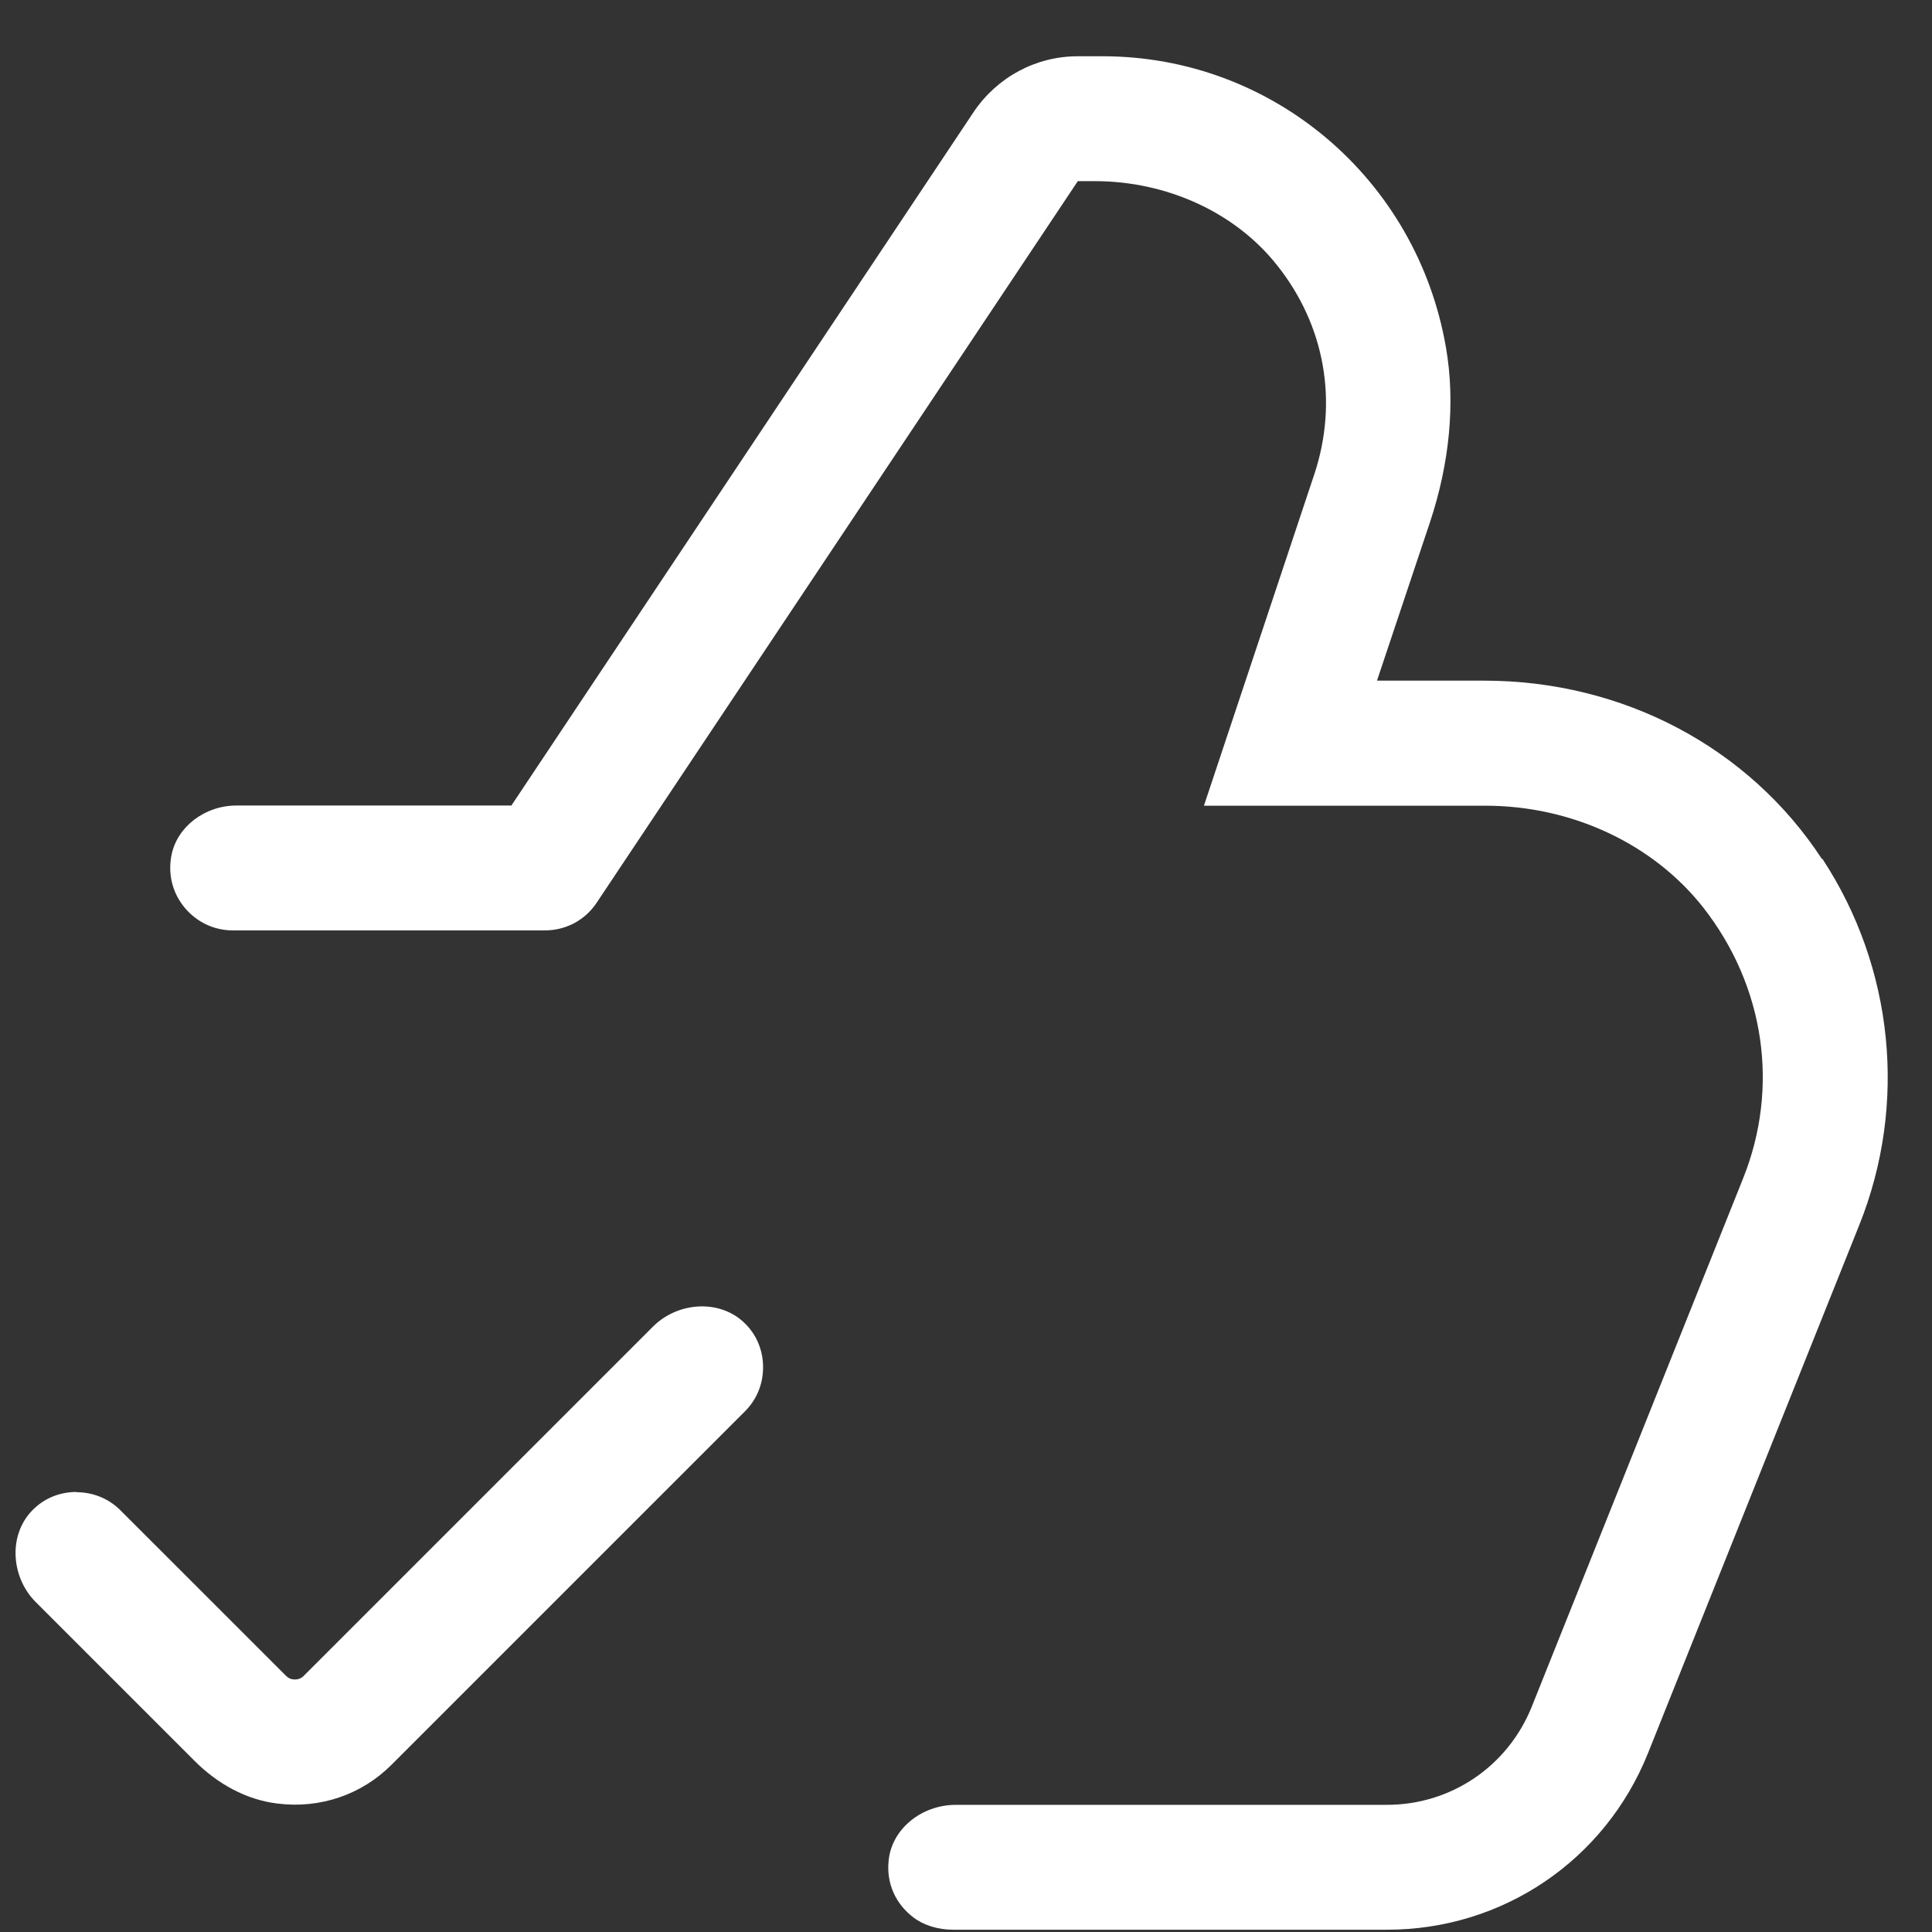
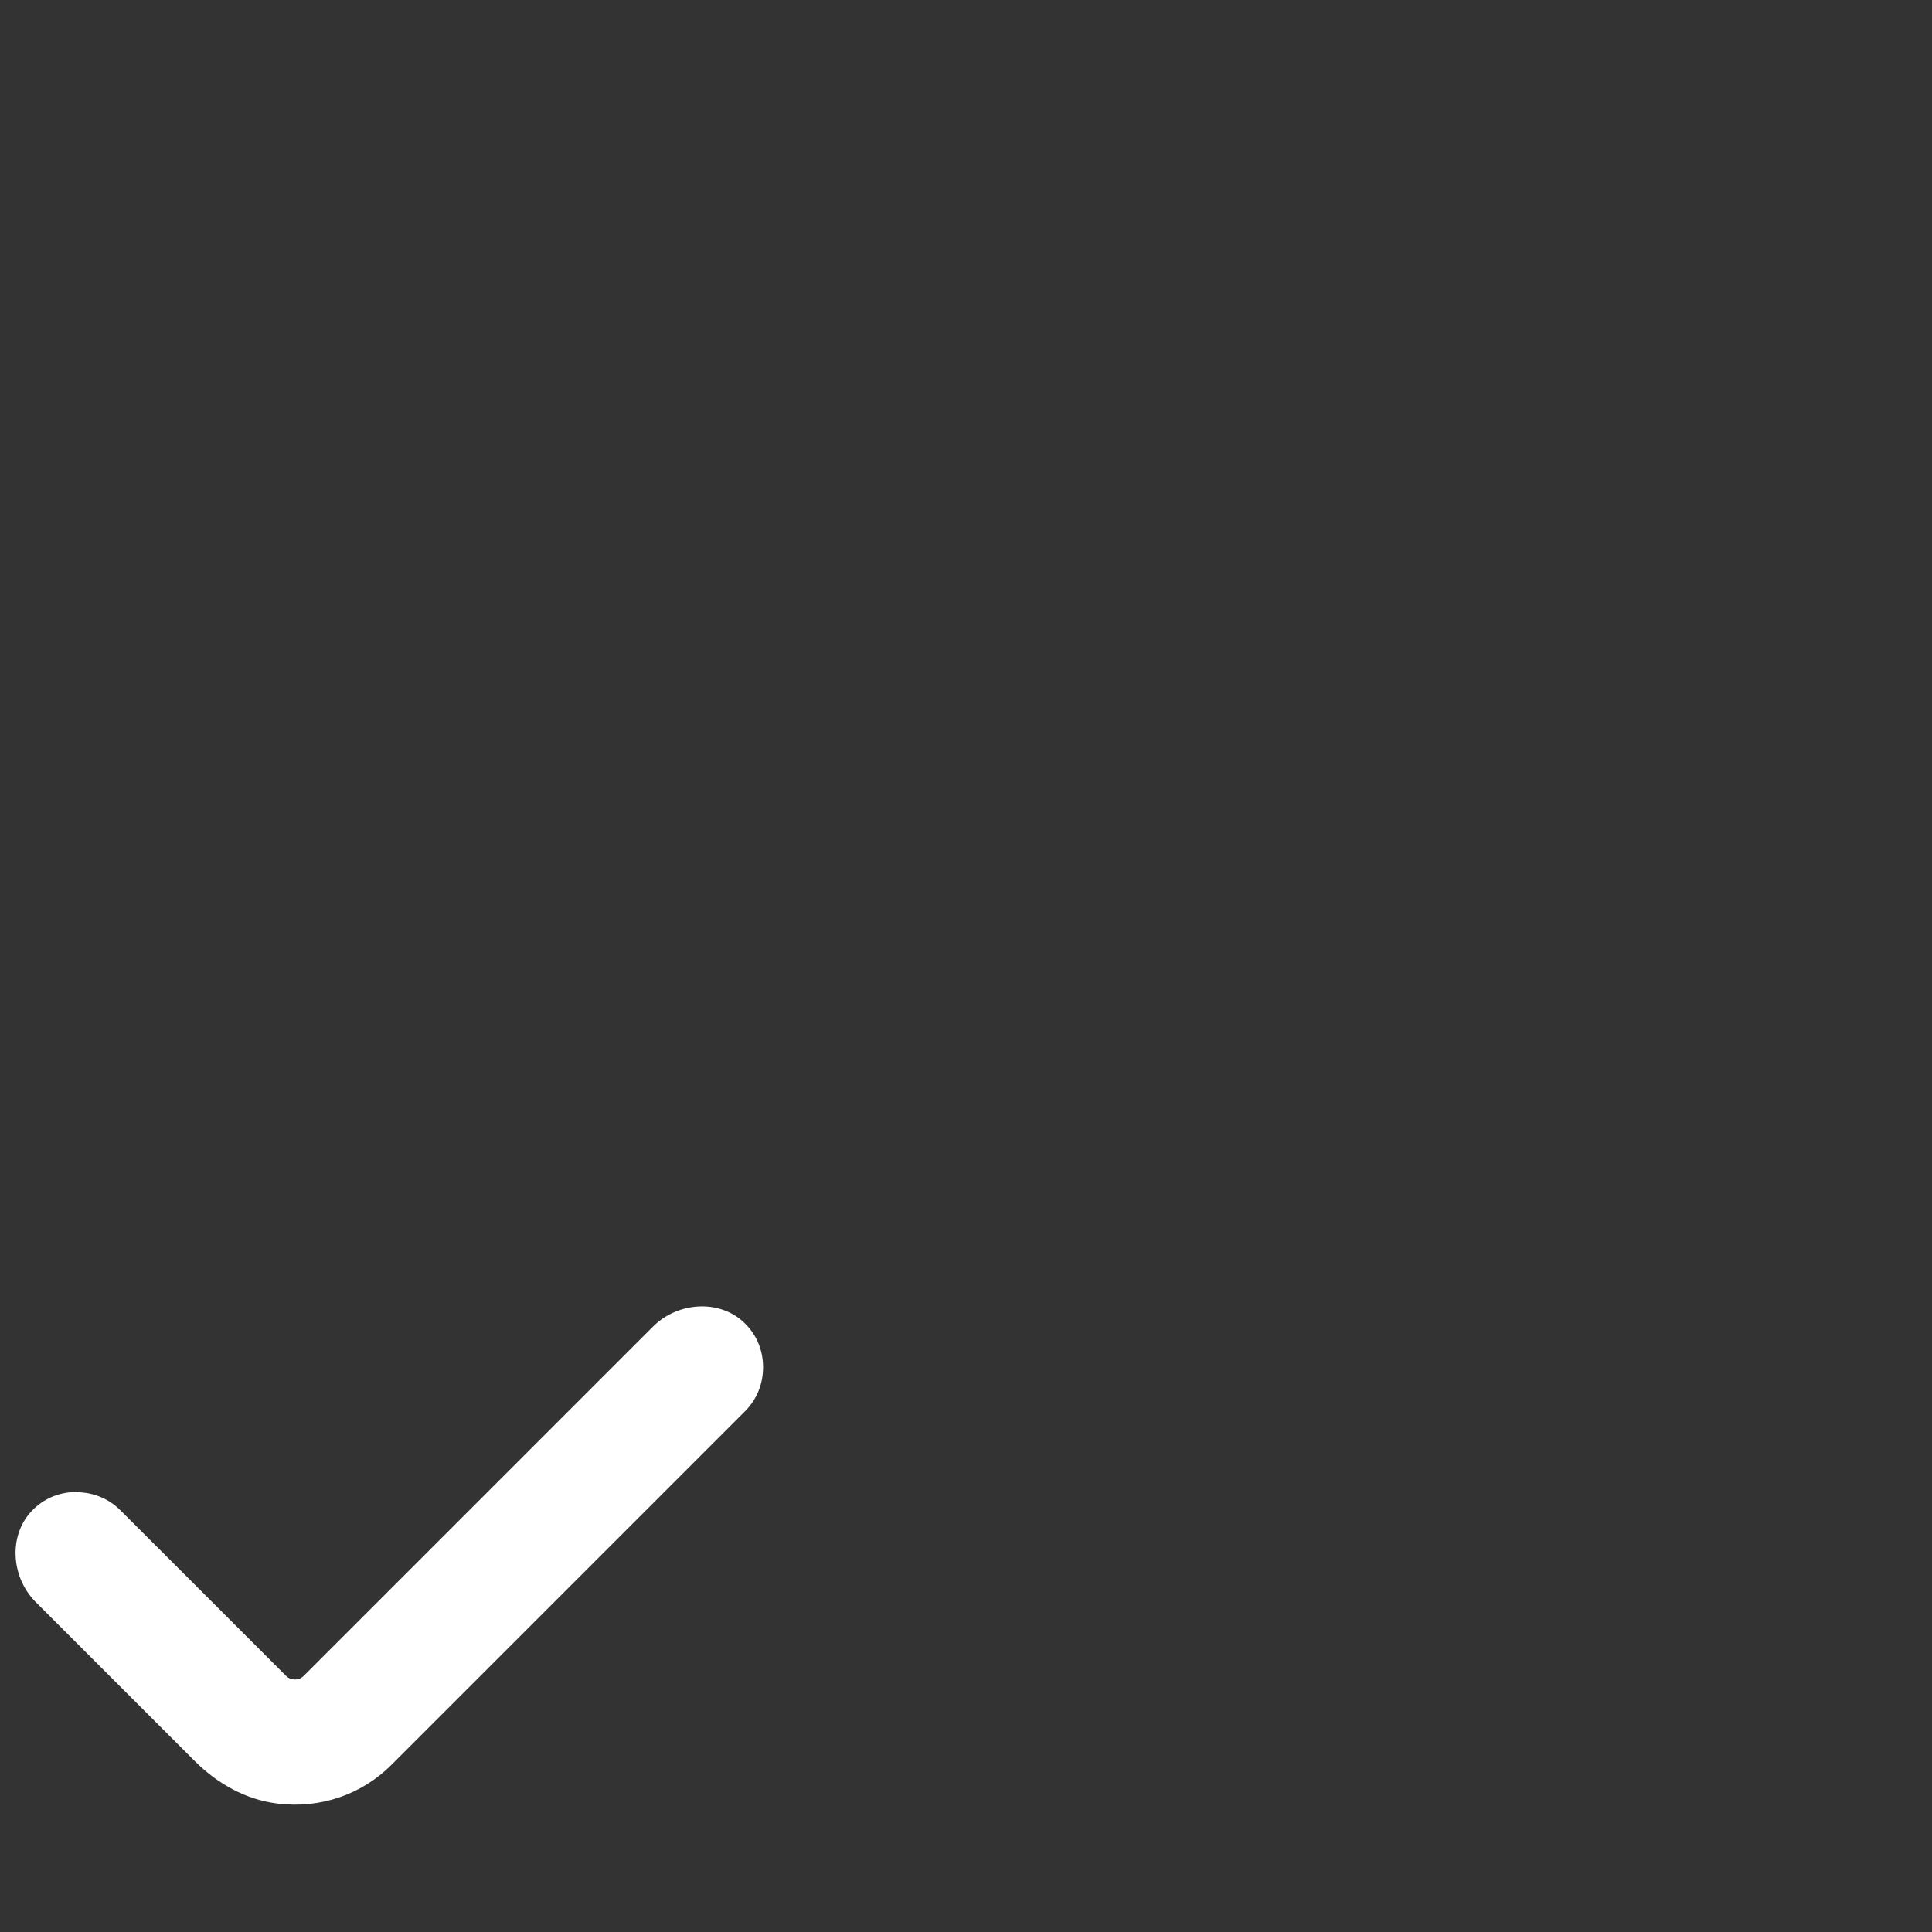
<svg xmlns="http://www.w3.org/2000/svg" width="33" height="33" viewBox="0 0 33 33" fill="none">
  <rect x="0" y="0" width="33" height="33" fill="#333333" stroke="none" />
  <path d="M1.305 25.484C1.038 25.484 0.782 25.58 0.59 25.761C0.136 26.178 0.174 26.924 0.607 27.361L3.327 30.081C3.711 30.465 4.202 30.742 4.74 30.806C5.471 30.898 6.179 30.652 6.685 30.146L12.726 24.105C12.928 23.903 13.034 23.637 13.034 23.353C13.034 23.087 12.938 22.831 12.757 22.639C12.341 22.185 11.595 22.222 11.158 22.655L5.186 28.627C5.106 28.707 4.967 28.707 4.888 28.627L2.057 25.797C1.855 25.595 1.588 25.488 1.305 25.488L1.305 25.484Z" fill="white" />
-   <path d="M31.119 14.671C29.871 12.763 27.718 11.626 25.349 11.626H23.52L24.422 8.929C24.764 7.904 24.86 6.87 24.699 5.941C24.204 3.056 21.735 0.961 18.834 0.961H18.407C17.692 0.961 17.032 1.319 16.632 1.911L8.735 13.759H4.038C3.498 13.759 3.025 14.122 2.929 14.607C2.865 14.932 2.946 15.253 3.154 15.503C3.356 15.748 3.656 15.892 3.975 15.892H9.308C9.666 15.892 9.995 15.717 10.193 15.417L18.41 3.094H18.698C19.939 3.094 21.104 3.634 21.812 4.529C22.633 5.558 22.862 6.865 22.447 8.108L20.564 13.762H25.37C26.847 13.762 28.238 14.412 29.096 15.505C30.142 16.845 30.398 18.571 29.773 20.129L26.163 29.153C25.753 30.172 24.782 30.828 23.689 30.828H16.329C15.732 30.828 15.225 31.249 15.178 31.788C15.14 32.167 15.294 32.519 15.604 32.753C15.78 32.886 16.021 32.961 16.282 32.961H23.693C25.665 32.961 27.415 31.778 28.15 29.943L31.76 20.919C32.581 18.865 32.348 16.53 31.131 14.674L31.119 14.671Z" fill="white" />
</svg>